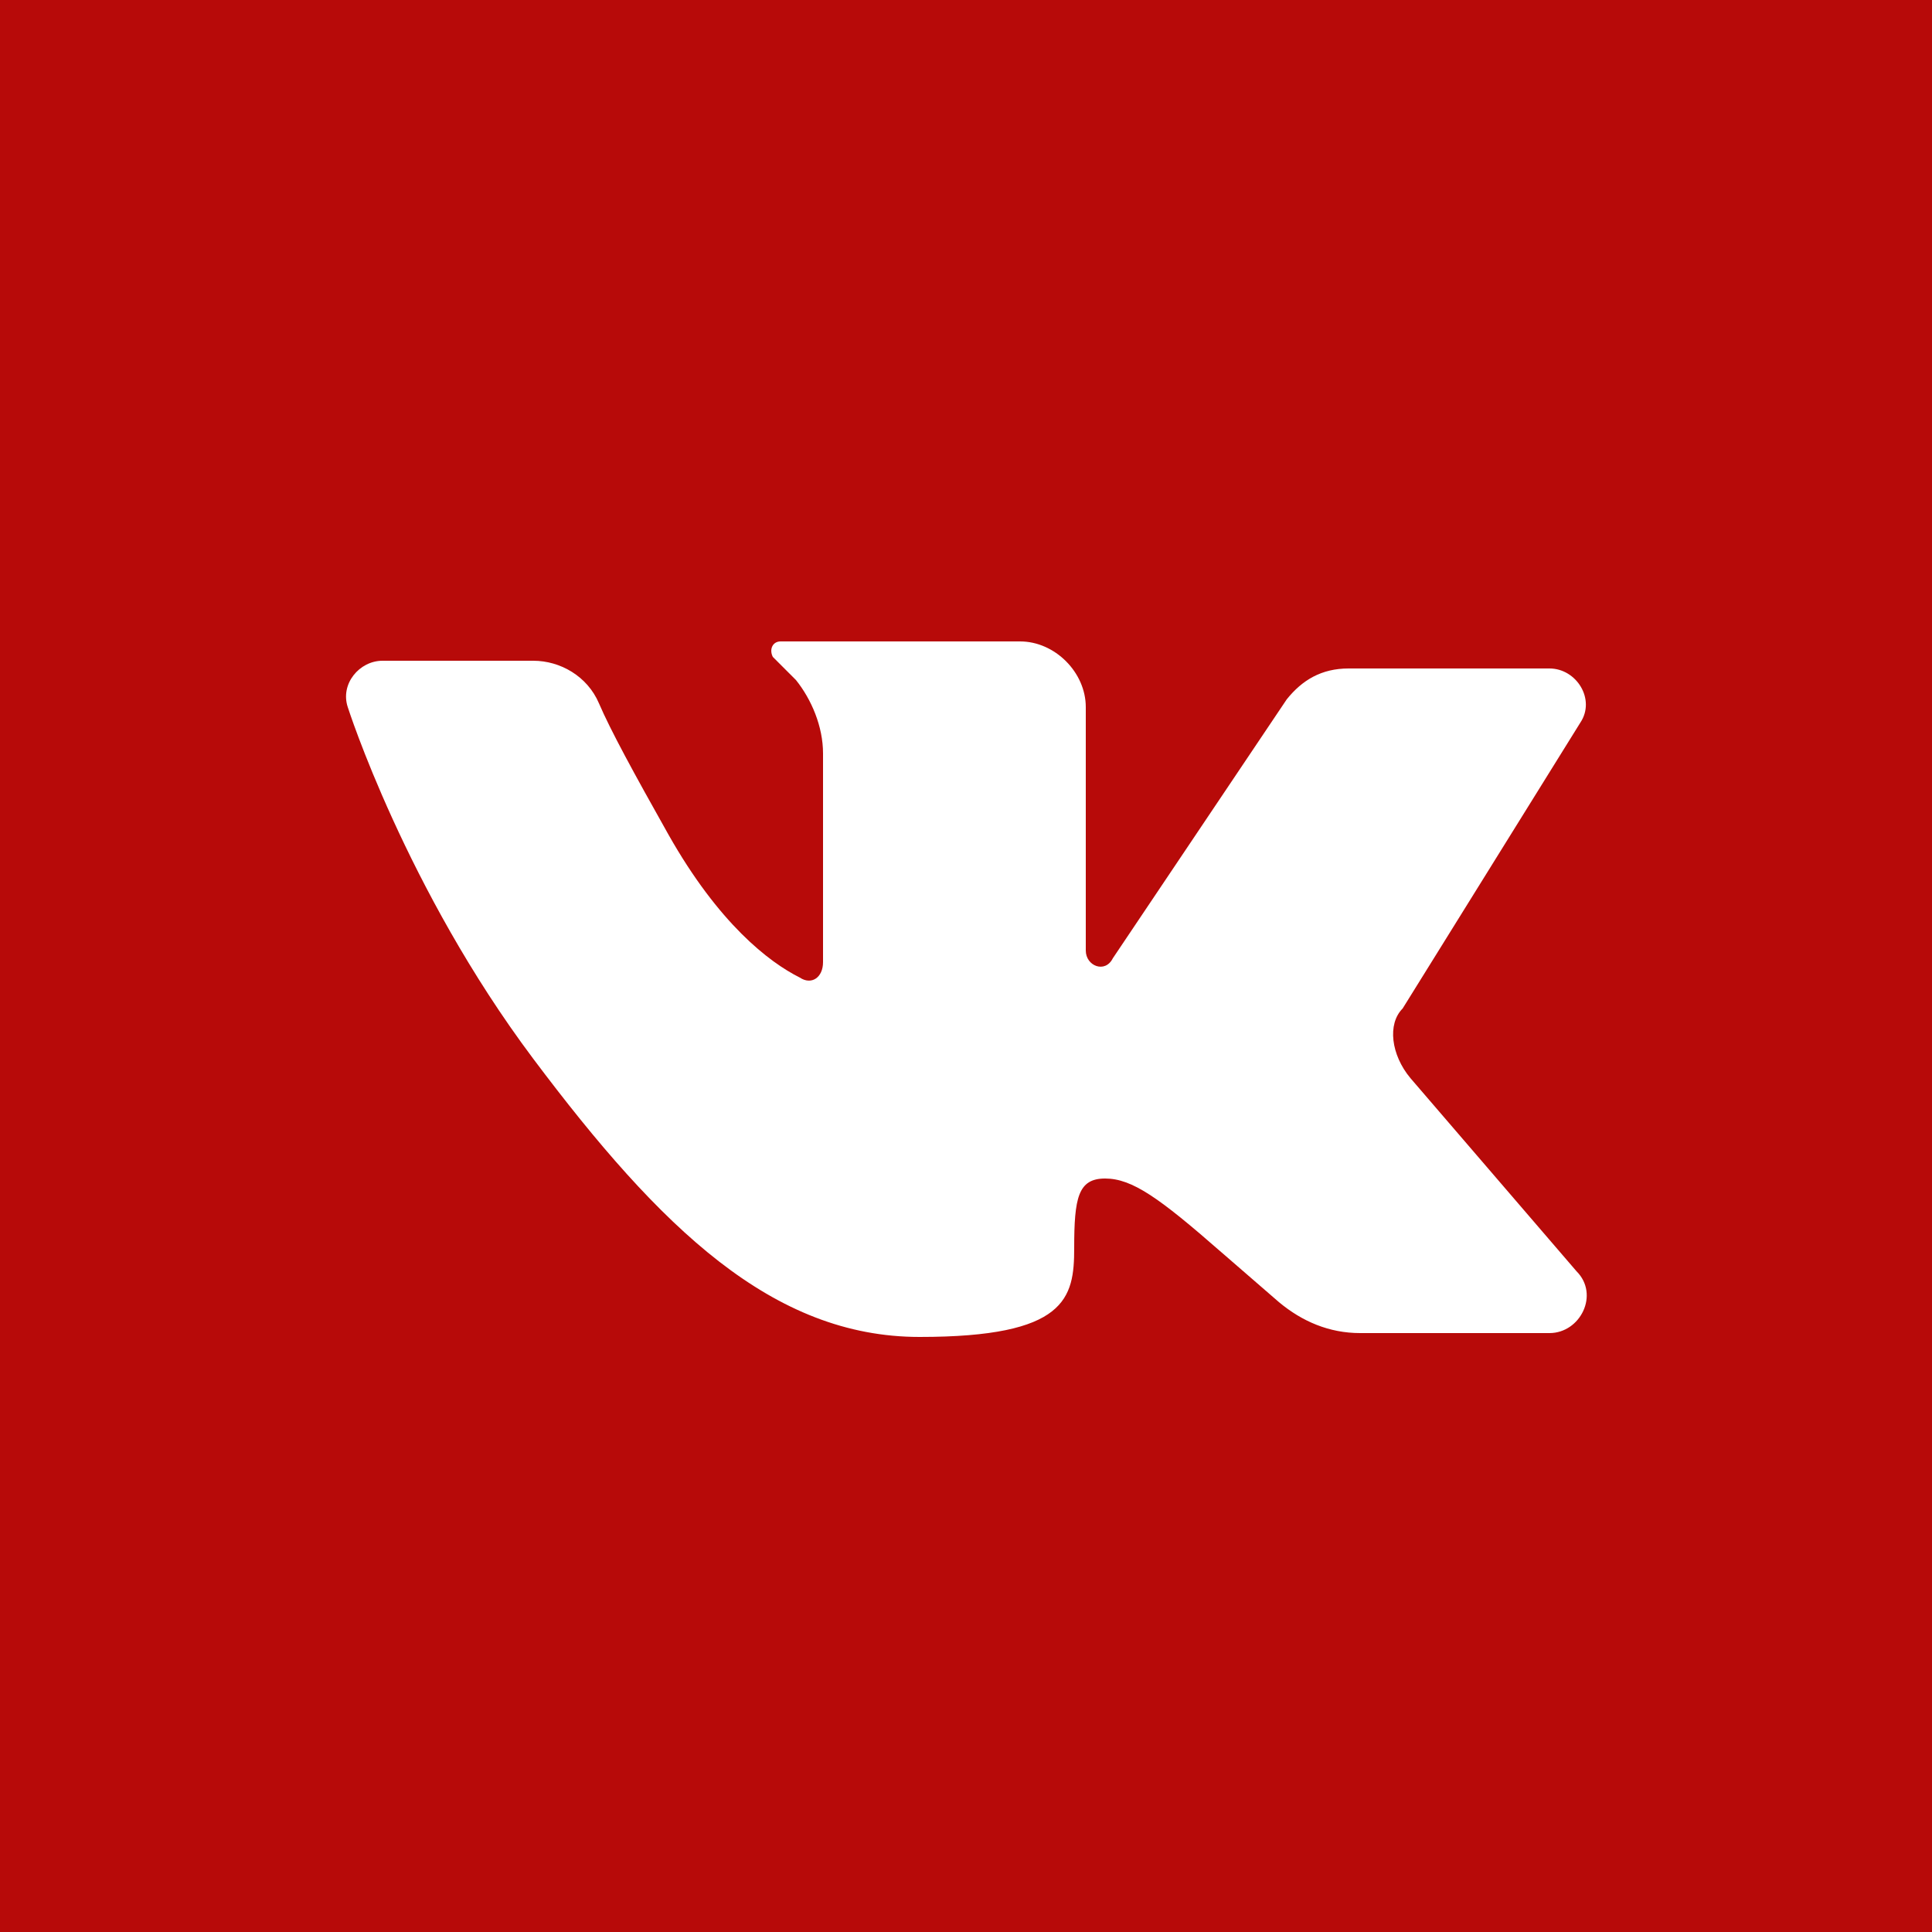
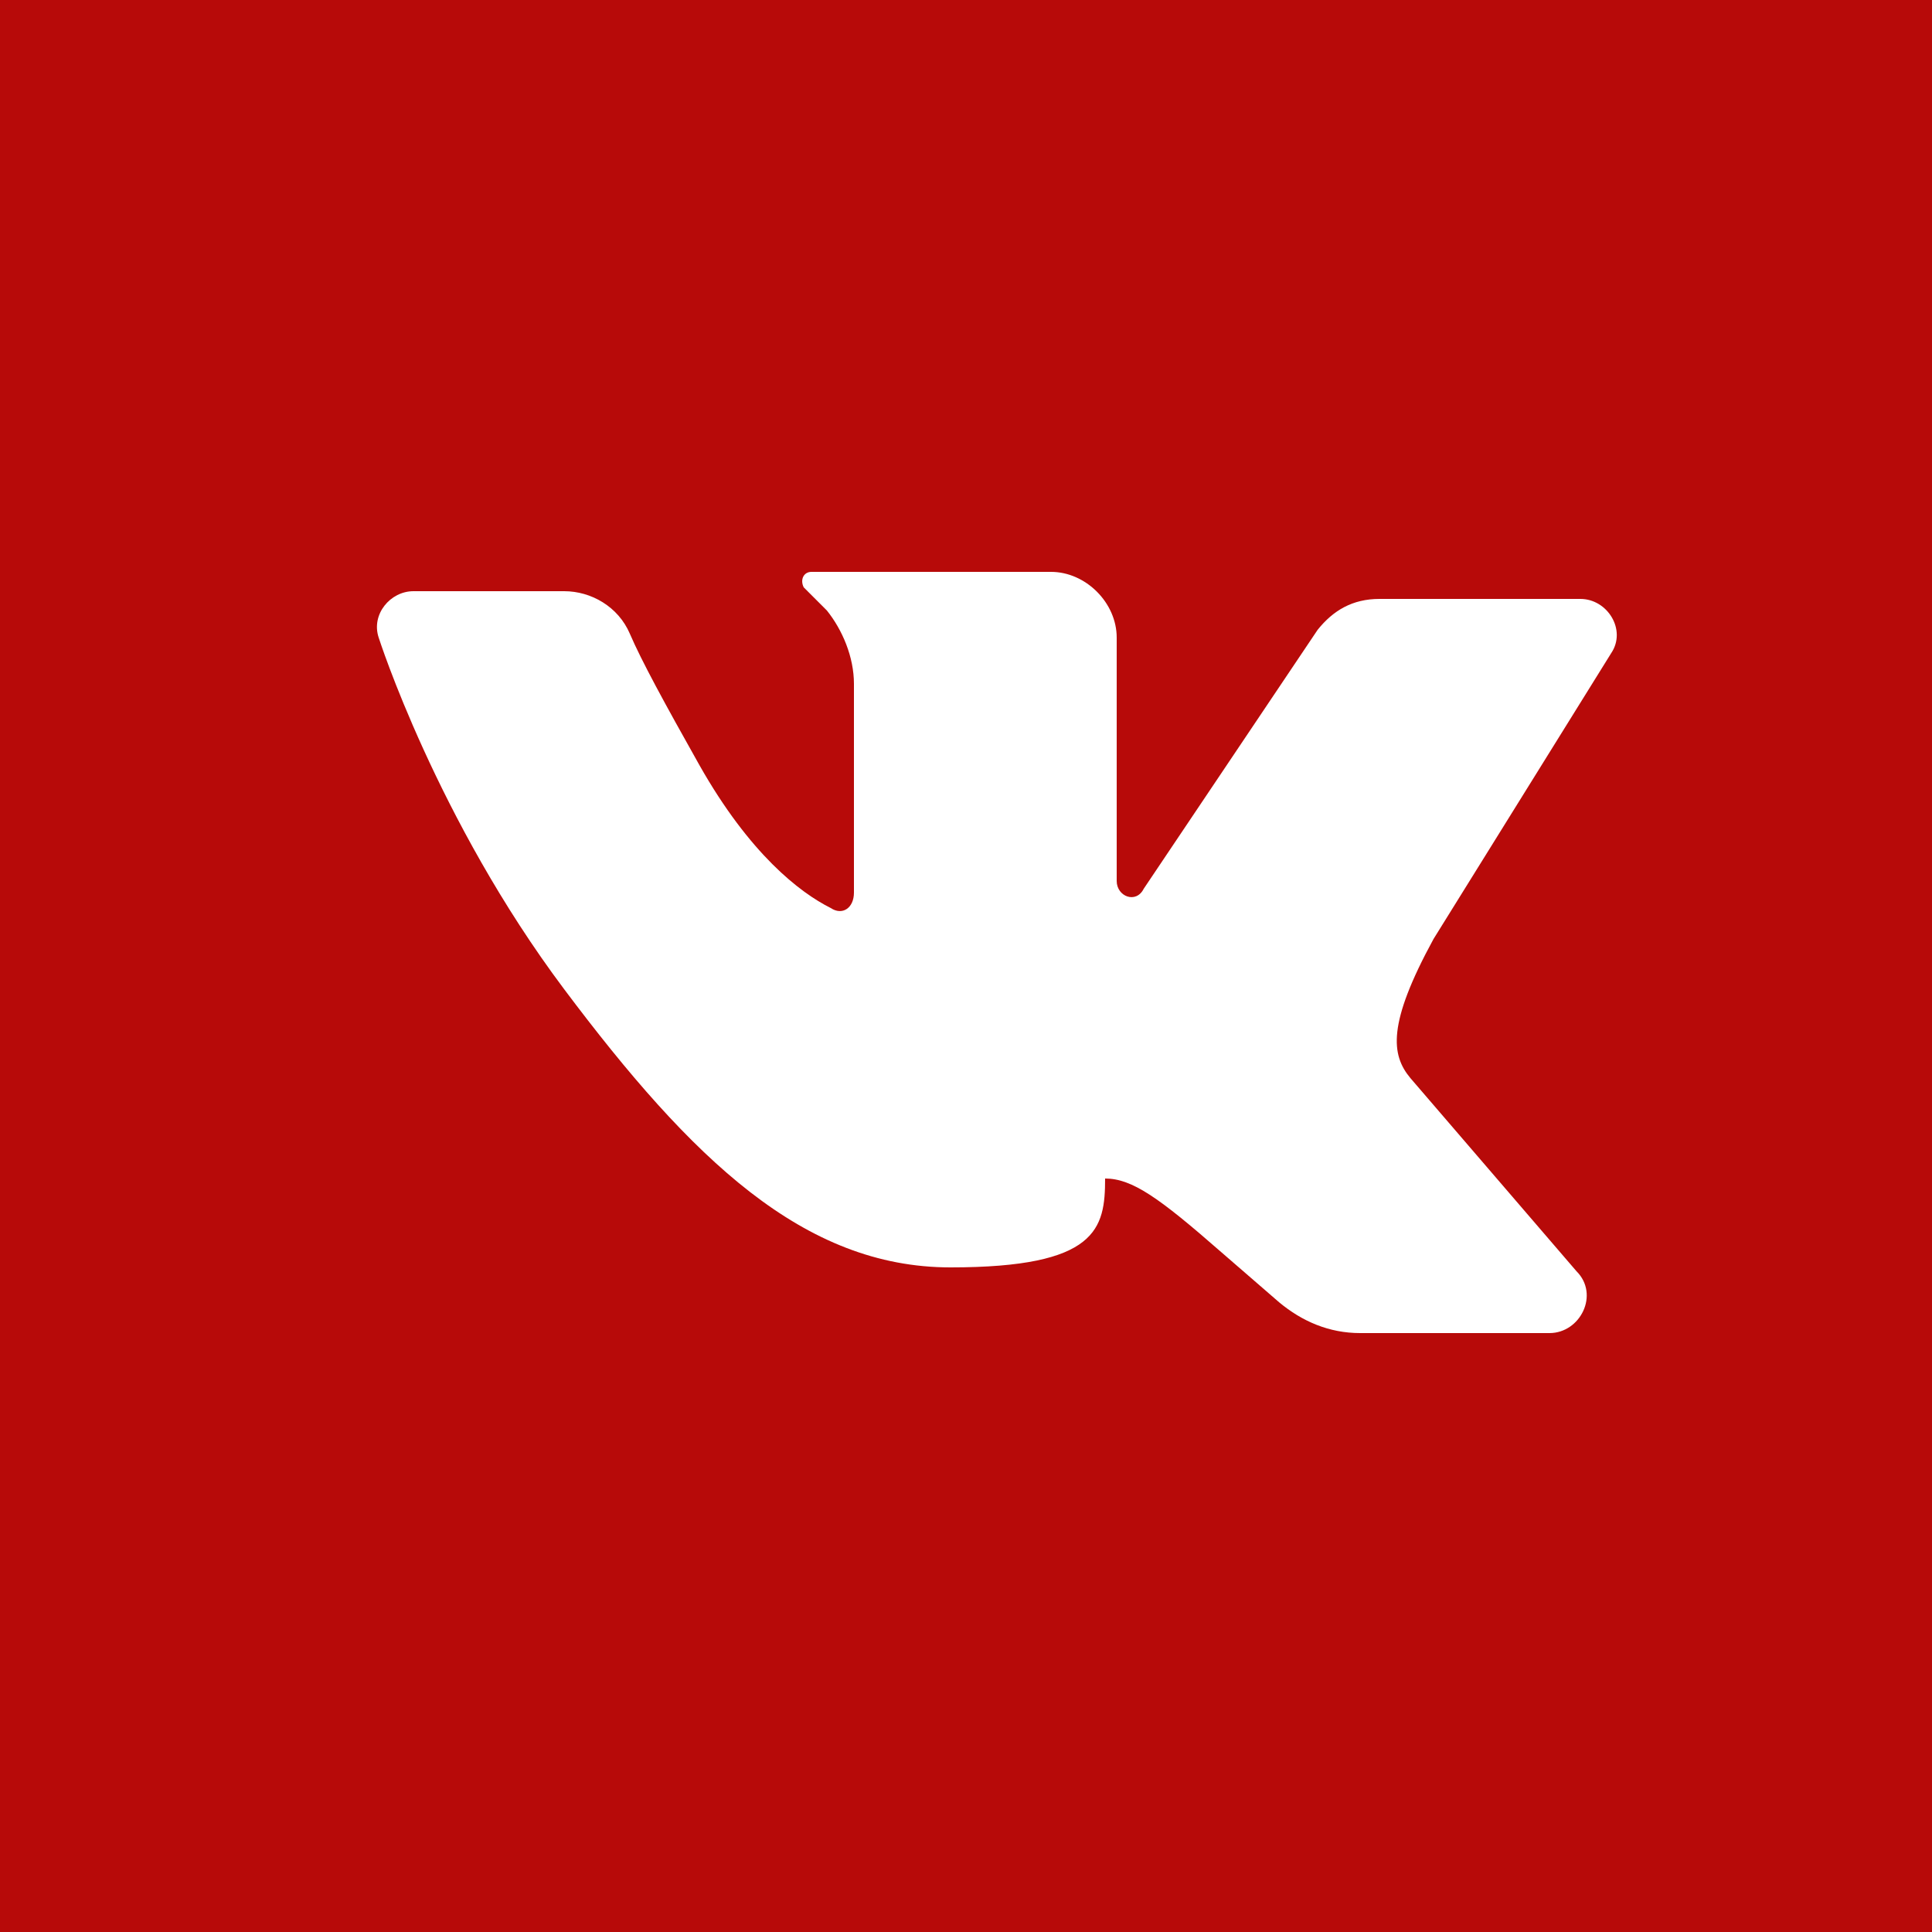
<svg xmlns="http://www.w3.org/2000/svg" version="1.1" id="Capa_1" x="0px" y="0px" viewBox="231 231 50 50" enable-background="new 231 231 50 50" xml:space="preserve">
-   <path fill="#B70A09" d="M231,231v50h50v-50H231z M267.5,258.9l4.3,5c0.6,0.6,0.1,1.6-0.7,1.6h-4.9c-0.8,0-1.5-0.3-2.1-0.8l-1.5-1.3  c-1.6-1.4-2.3-1.9-3-1.9c-0.7,0-0.8,0.5-0.8,1.8c0,1.3-0.2,2.3-4,2.3s-6.7-2.8-10-7.2c-3.3-4.4-4.8-9.1-4.8-9.1  c-0.2-0.6,0.3-1.2,0.9-1.2h3.9c0.7,0,1.4,0.4,1.7,1.1c0.3,0.7,0.9,1.8,1.8,3.4c1.3,2.3,2.6,3.3,3.4,3.7c0.3,0.2,0.6,0,0.6-0.4v-5.4  c0-0.7-0.3-1.4-0.7-1.9l-0.6-0.6c-0.1-0.2,0-0.4,0.2-0.4h6.2c0.9,0,1.7,0.8,1.7,1.7v6.3c0,0.4,0.5,0.6,0.7,0.2l4.5-6.7  c0.4-0.5,0.9-0.8,1.6-0.8h5.2c0.7,0,1.2,0.8,0.8,1.4l-4.6,7.4C266.9,257.5,267,258.3,267.5,258.9z" />
+   <path fill="#B70A09" d="M231,231v50h50v-50H231z M267.5,258.9l4.3,5c0.6,0.6,0.1,1.6-0.7,1.6h-4.9c-0.8,0-1.5-0.3-2.1-0.8l-1.5-1.3  c-1.6-1.4-2.3-1.9-3-1.9c0,1.3-0.2,2.3-4,2.3s-6.7-2.8-10-7.2c-3.3-4.4-4.8-9.1-4.8-9.1  c-0.2-0.6,0.3-1.2,0.9-1.2h3.9c0.7,0,1.4,0.4,1.7,1.1c0.3,0.7,0.9,1.8,1.8,3.4c1.3,2.3,2.6,3.3,3.4,3.7c0.3,0.2,0.6,0,0.6-0.4v-5.4  c0-0.7-0.3-1.4-0.7-1.9l-0.6-0.6c-0.1-0.2,0-0.4,0.2-0.4h6.2c0.9,0,1.7,0.8,1.7,1.7v6.3c0,0.4,0.5,0.6,0.7,0.2l4.5-6.7  c0.4-0.5,0.9-0.8,1.6-0.8h5.2c0.7,0,1.2,0.8,0.8,1.4l-4.6,7.4C266.9,257.5,267,258.3,267.5,258.9z" />
</svg>